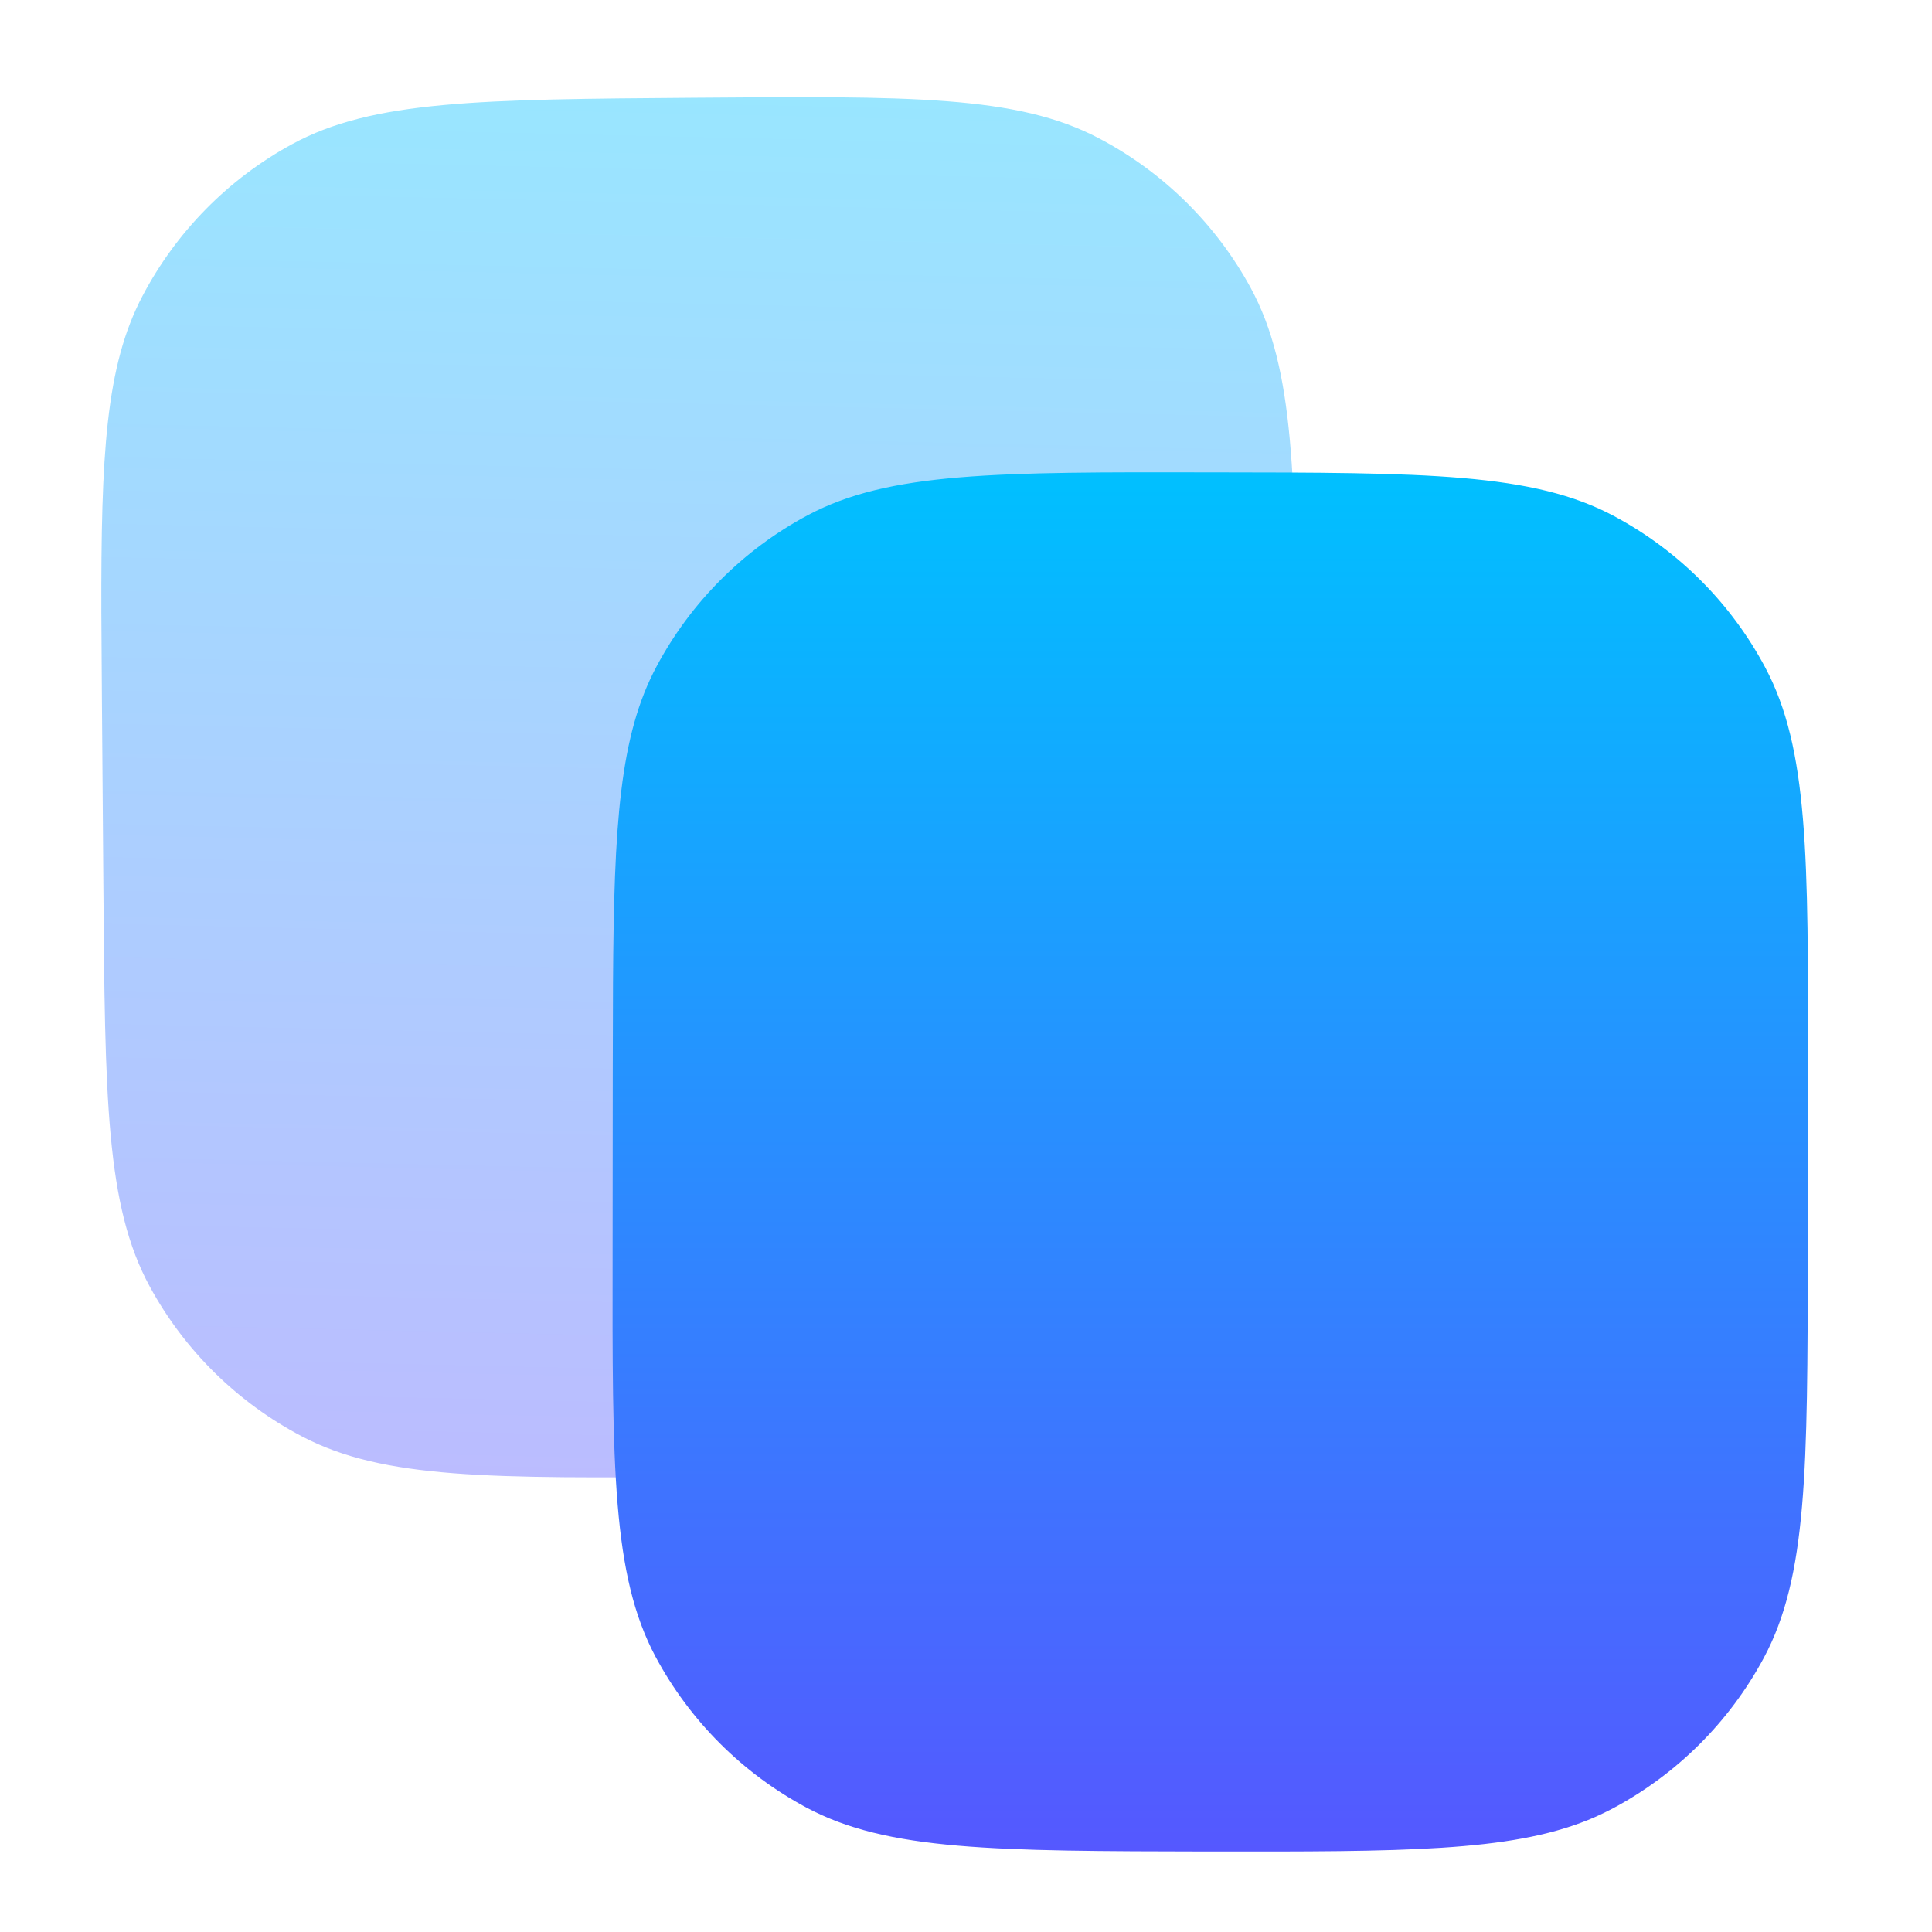
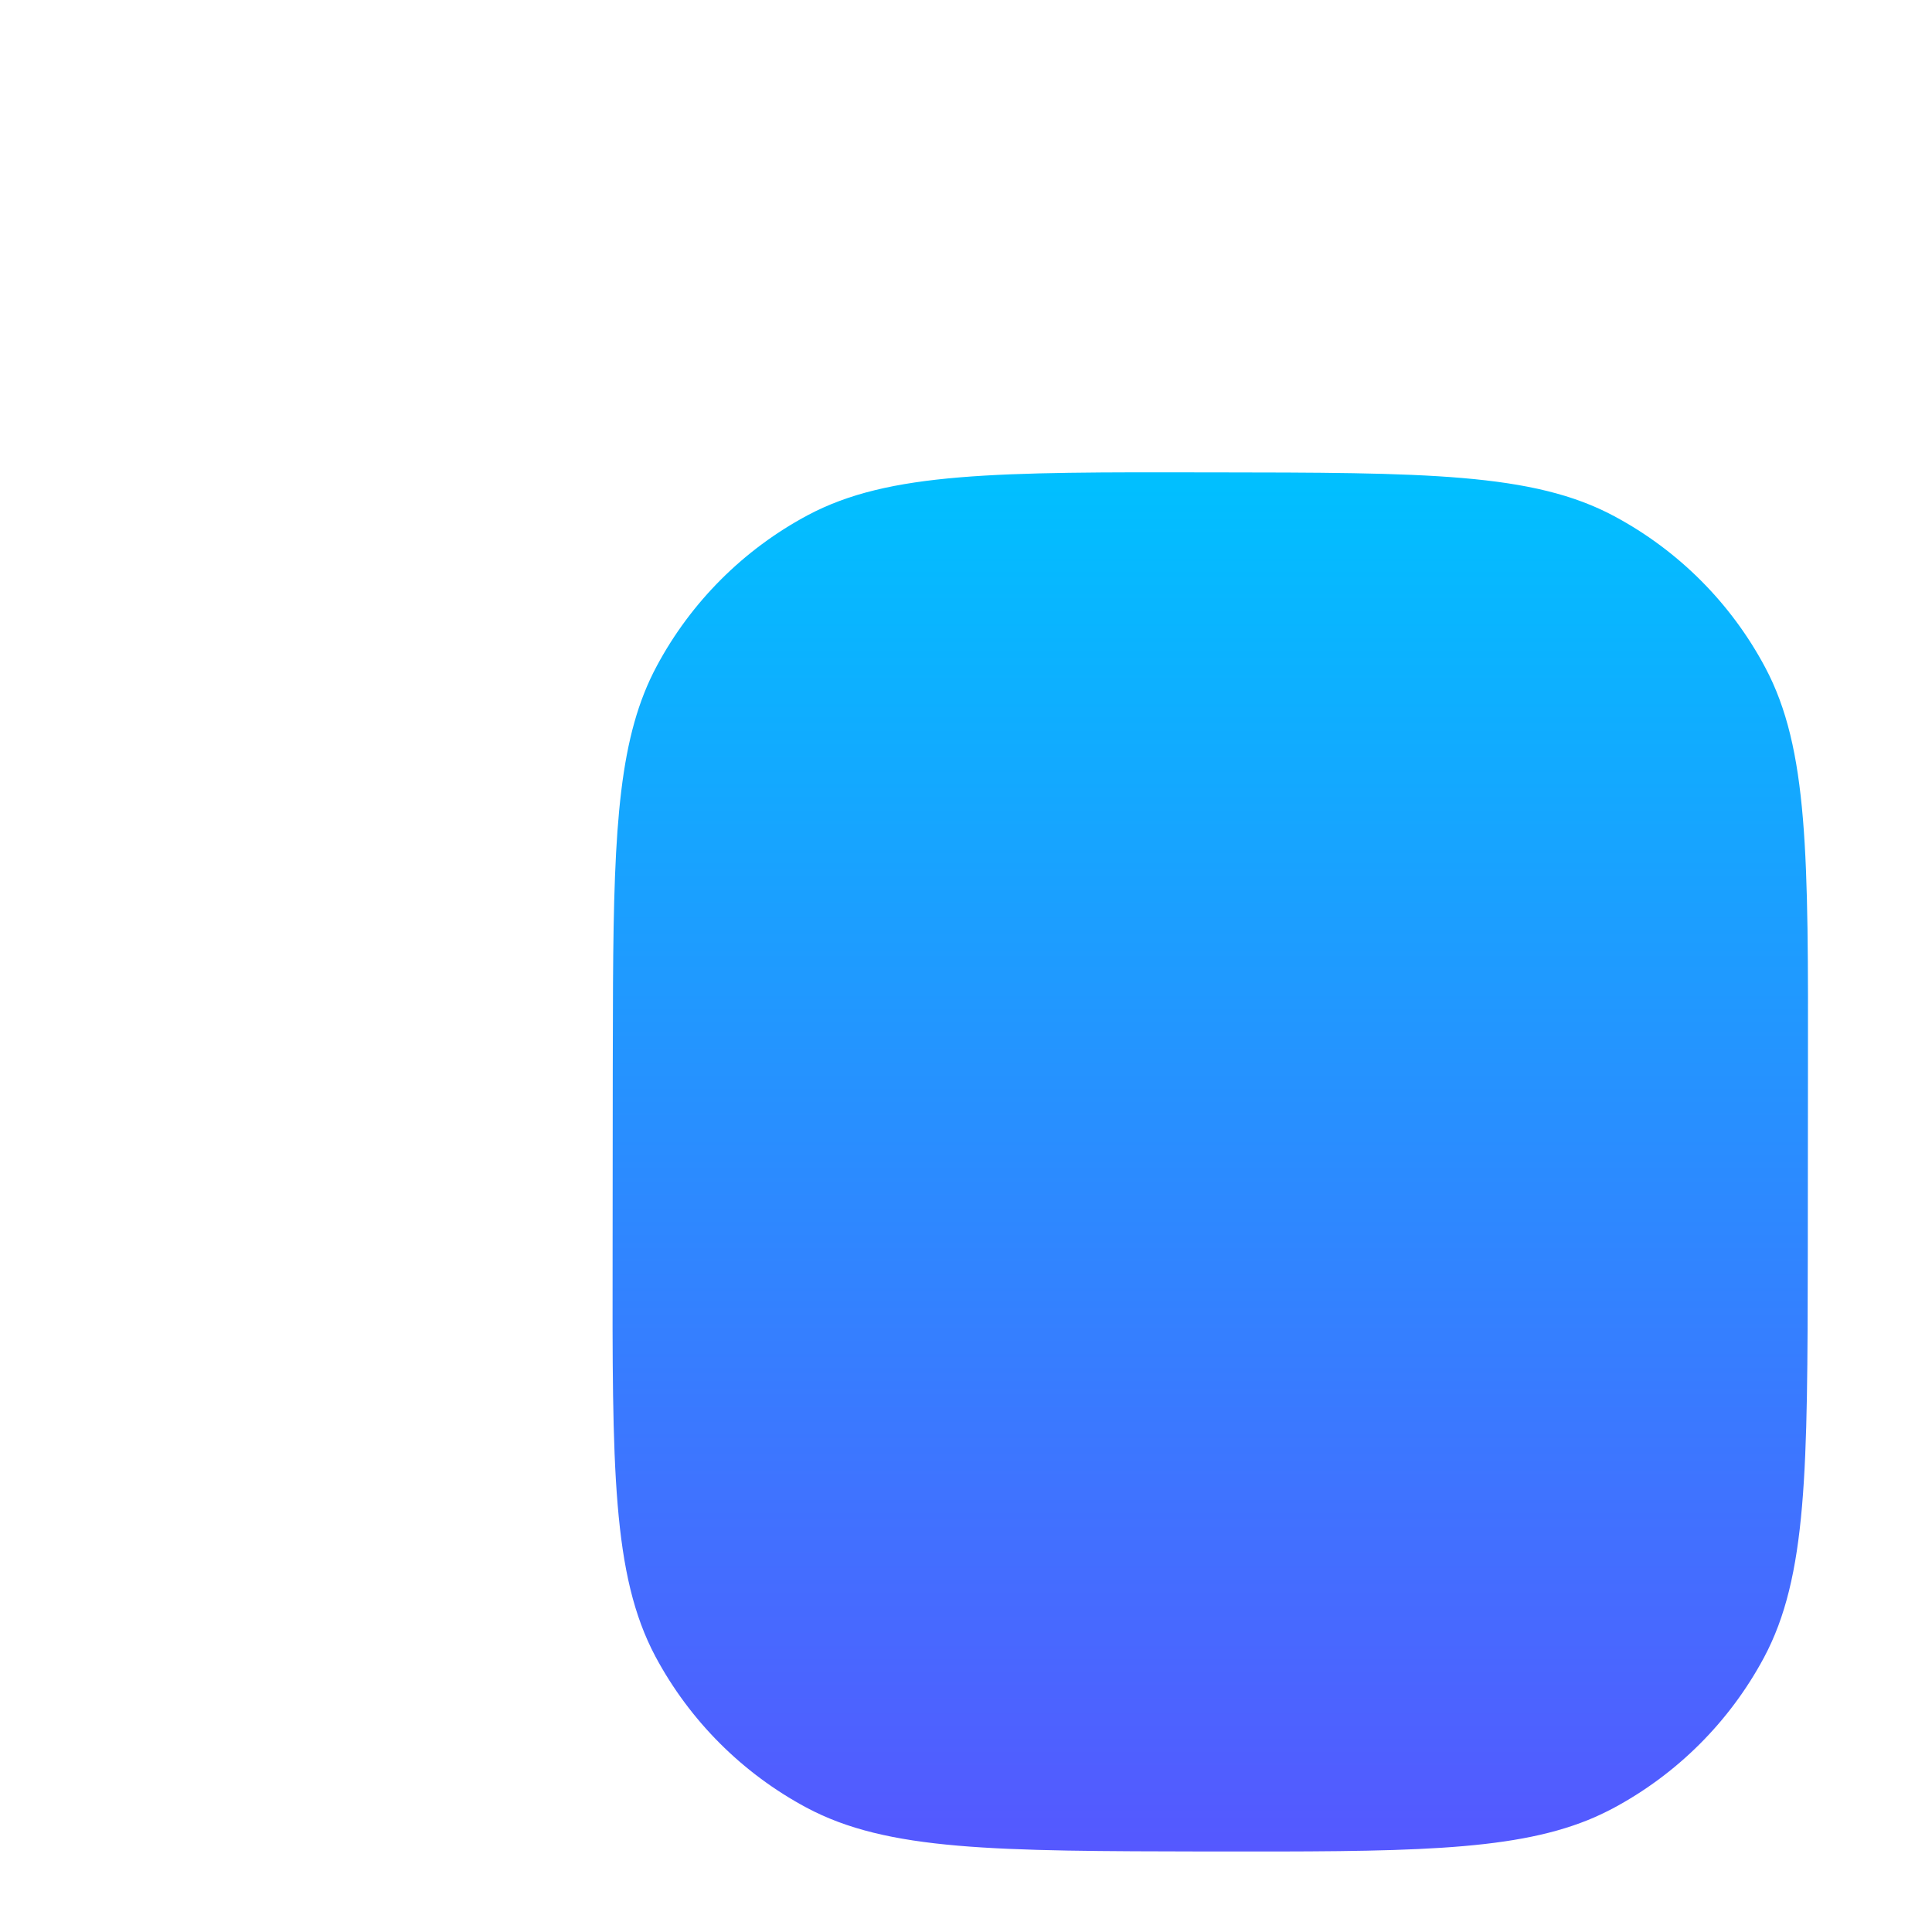
<svg xmlns="http://www.w3.org/2000/svg" width="24" height="24" viewBox="0 0 24 24" fill="none">
-   <path opacity="0.4" d="M16.131 10.864L16.113 8.58C16.092 5.914 16.083 4.581 15.536 3.575C15.104 2.782 14.446 2.134 13.646 1.715C12.633 1.183 11.299 1.193 8.633 1.214C5.966 1.234 4.632 1.244 3.628 1.791C2.835 2.223 2.187 2.881 1.768 3.681C1.312 4.549 1.254 5.652 1.259 7.624L1.266 8.695L1.284 10.979C1.304 13.645 1.314 14.978 1.861 15.983C2.293 16.777 2.951 17.424 3.752 17.844C4.765 18.376 6.098 18.365 8.765 18.346C11.167 18.327 12.488 18.316 13.461 17.913C13.567 17.87 13.67 17.82 13.769 17.767C14.562 17.335 15.21 16.678 15.63 15.878C16.161 14.864 16.151 13.53 16.131 10.864Z" fill="url(#paint0_linear_8_695)" />
  <path d="M22.457 15.585L22.459 13.3C22.463 10.634 22.466 9.301 21.928 8.291C21.503 7.493 20.851 6.84 20.054 6.413C19.046 5.872 17.712 5.871 15.046 5.868C12.379 5.863 11.045 5.862 10.036 6.399C9.239 6.824 8.585 7.477 8.159 8.273C7.695 9.137 7.627 10.239 7.615 12.211L7.612 13.282L7.61 15.566C7.606 18.233 7.604 19.565 8.141 20.576C8.567 21.373 9.219 22.026 10.015 22.453C11.024 22.994 12.357 22.995 15.024 23C17.427 23.002 18.747 23.004 19.724 22.61C19.831 22.567 19.933 22.518 20.033 22.466C20.83 22.041 21.484 21.39 21.911 20.594C22.452 19.585 22.453 18.251 22.457 15.585Z" fill="url(#paint1_linear_8_695)" />
  <defs>
    <linearGradient id="paint0_linear_8_695" x1="8.502" y1="18.388" x2="8.894" y2="1.171" gradientUnits="userSpaceOnUse">
      <stop stop-color="#5558FF" />
      <stop offset="1" stop-color="#00C0FF" />
    </linearGradient>
    <linearGradient id="paint1_linear_8_695" x1="15.035" y1="23" x2="15.035" y2="5.867" gradientUnits="userSpaceOnUse">
      <stop stop-color="#5558FF" />
      <stop offset="1" stop-color="#00C0FF" />
    </linearGradient>
  </defs>
</svg>